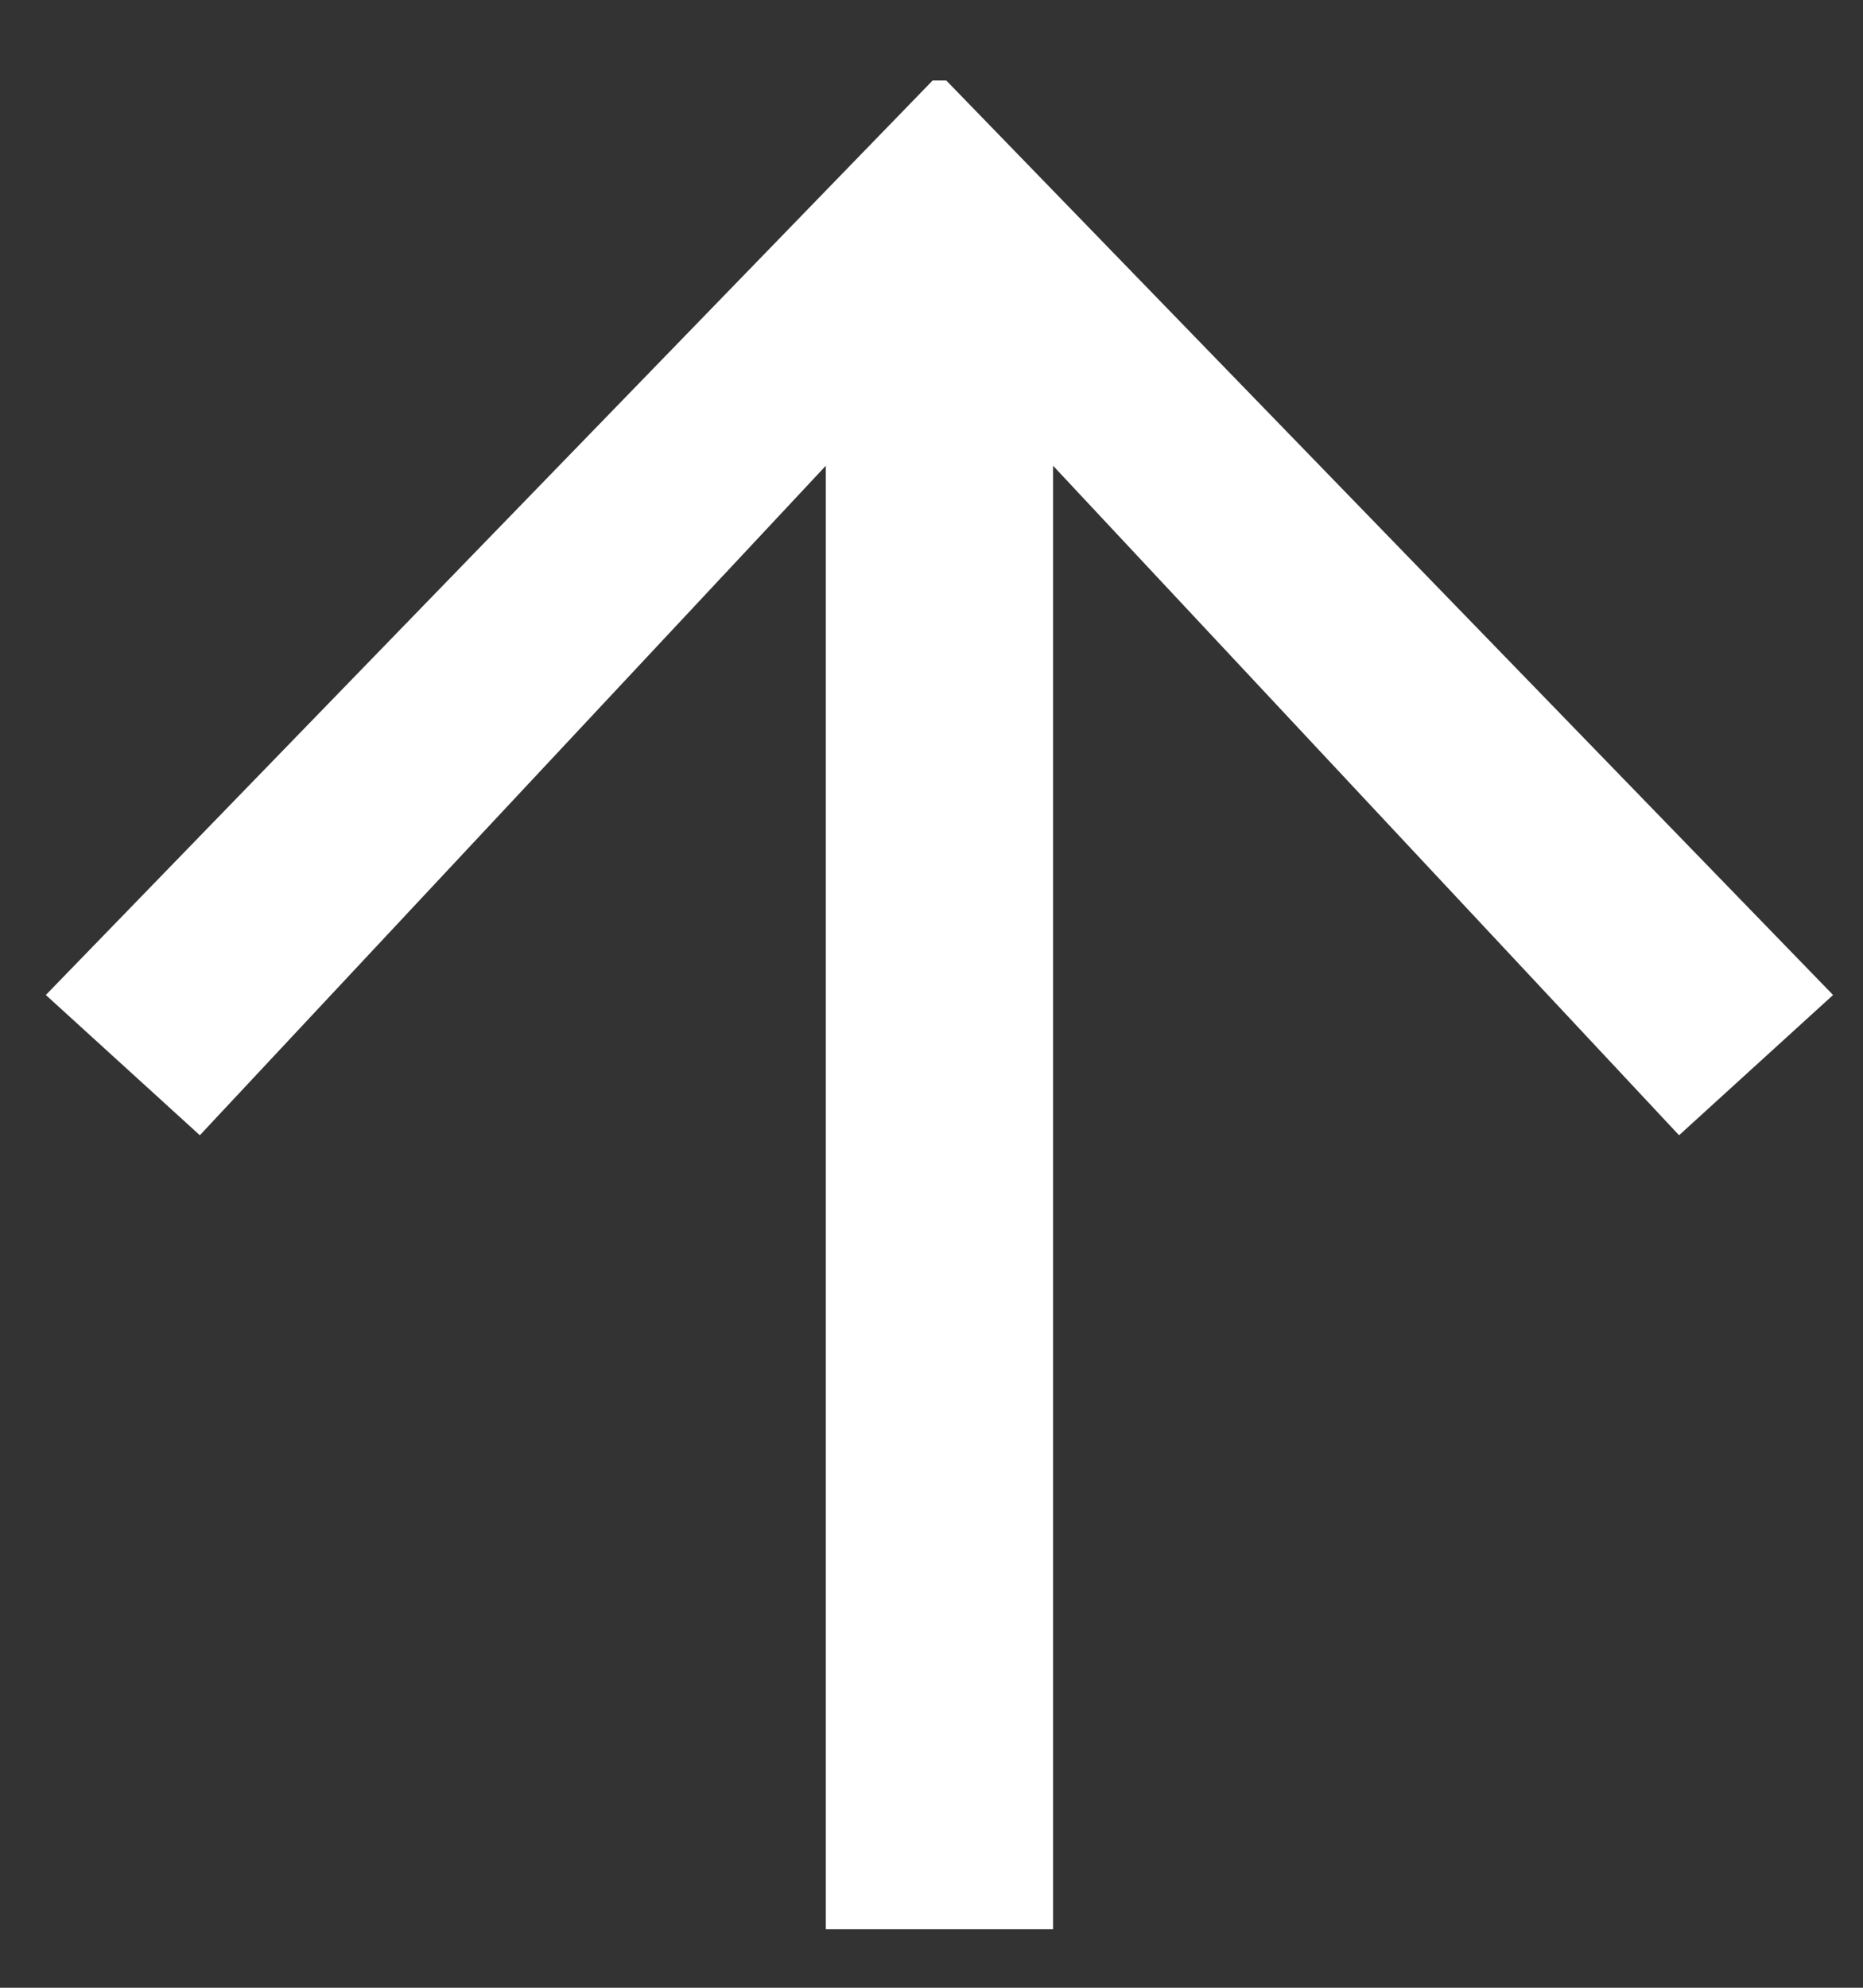
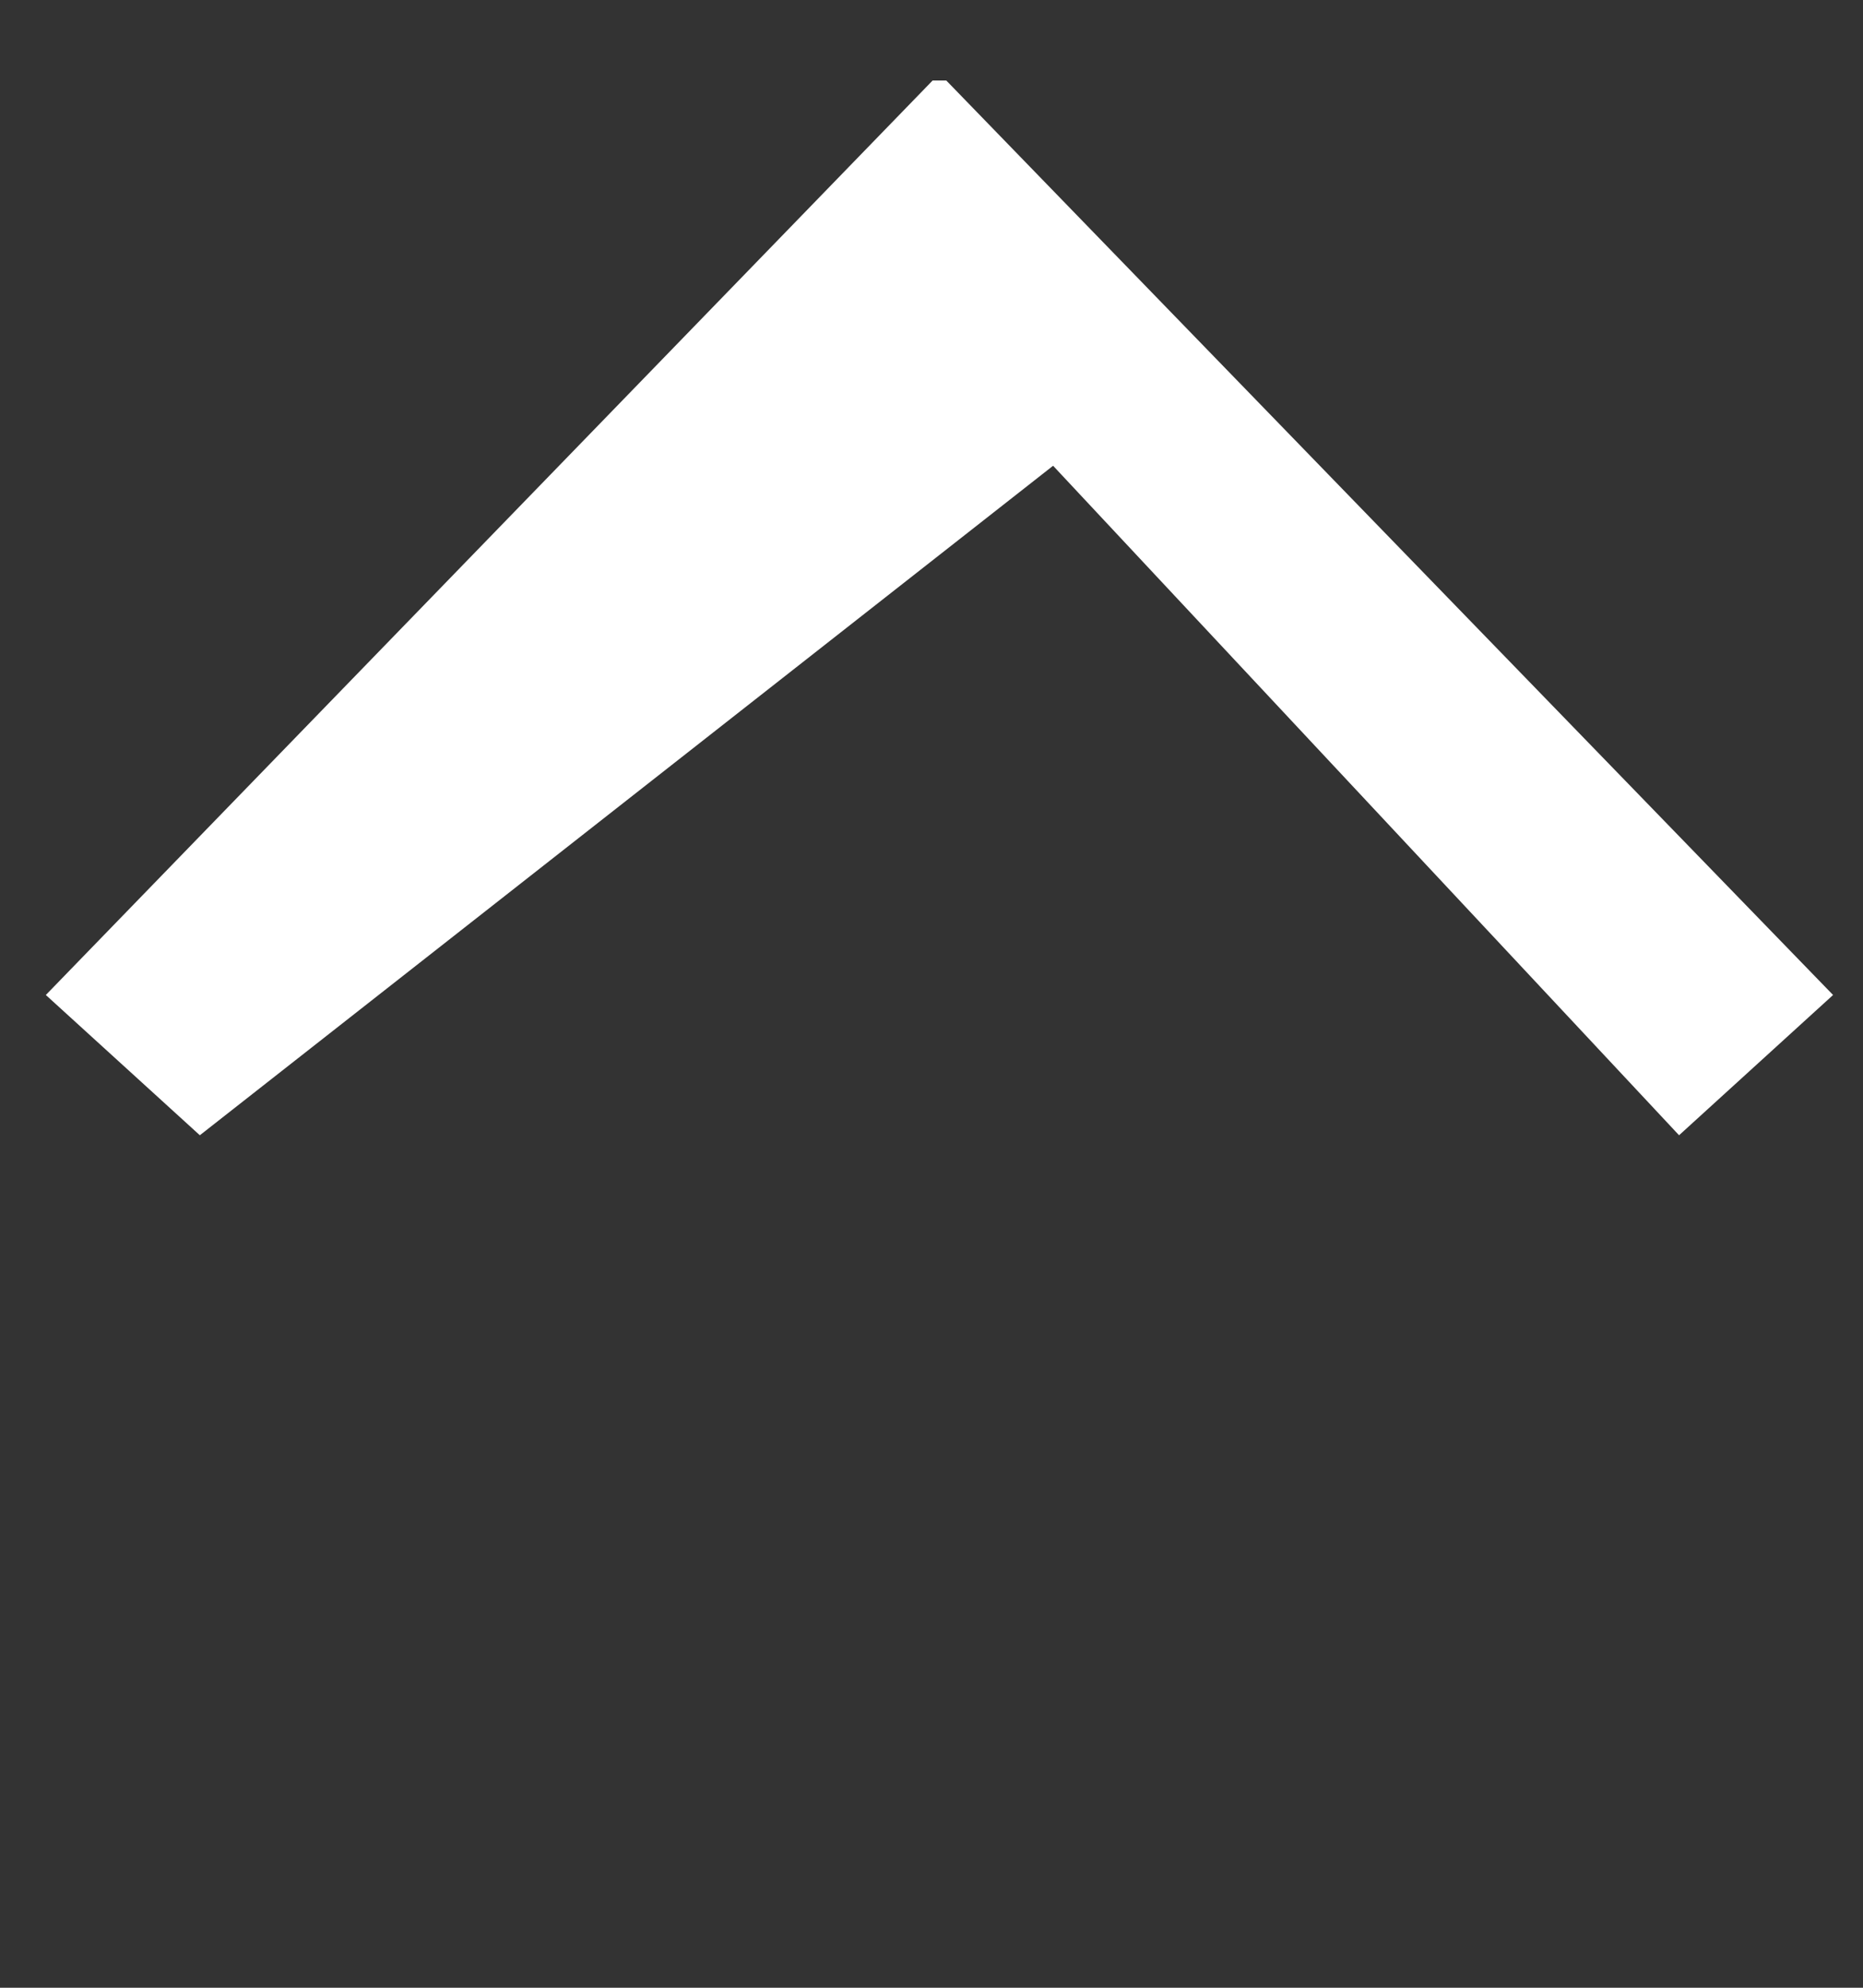
<svg xmlns="http://www.w3.org/2000/svg" width="15" height="16" viewBox="0 0 15 16" fill="none">
  <rect x="0" y="0" width="15" height="16" fill="#333333" stroke="none" />
-   <path d="M14.759 8.009L13.519 9.138L8.479 3.749V15.529H6.649V3.749L1.609 9.138L0.369 8.009L7.509 0.648H7.619L14.759 8.009Z" fill="white" />
+   <path d="M14.759 8.009L13.519 9.138L8.479 3.749V15.529V3.749L1.609 9.138L0.369 8.009L7.509 0.648H7.619L14.759 8.009Z" fill="white" />
</svg>